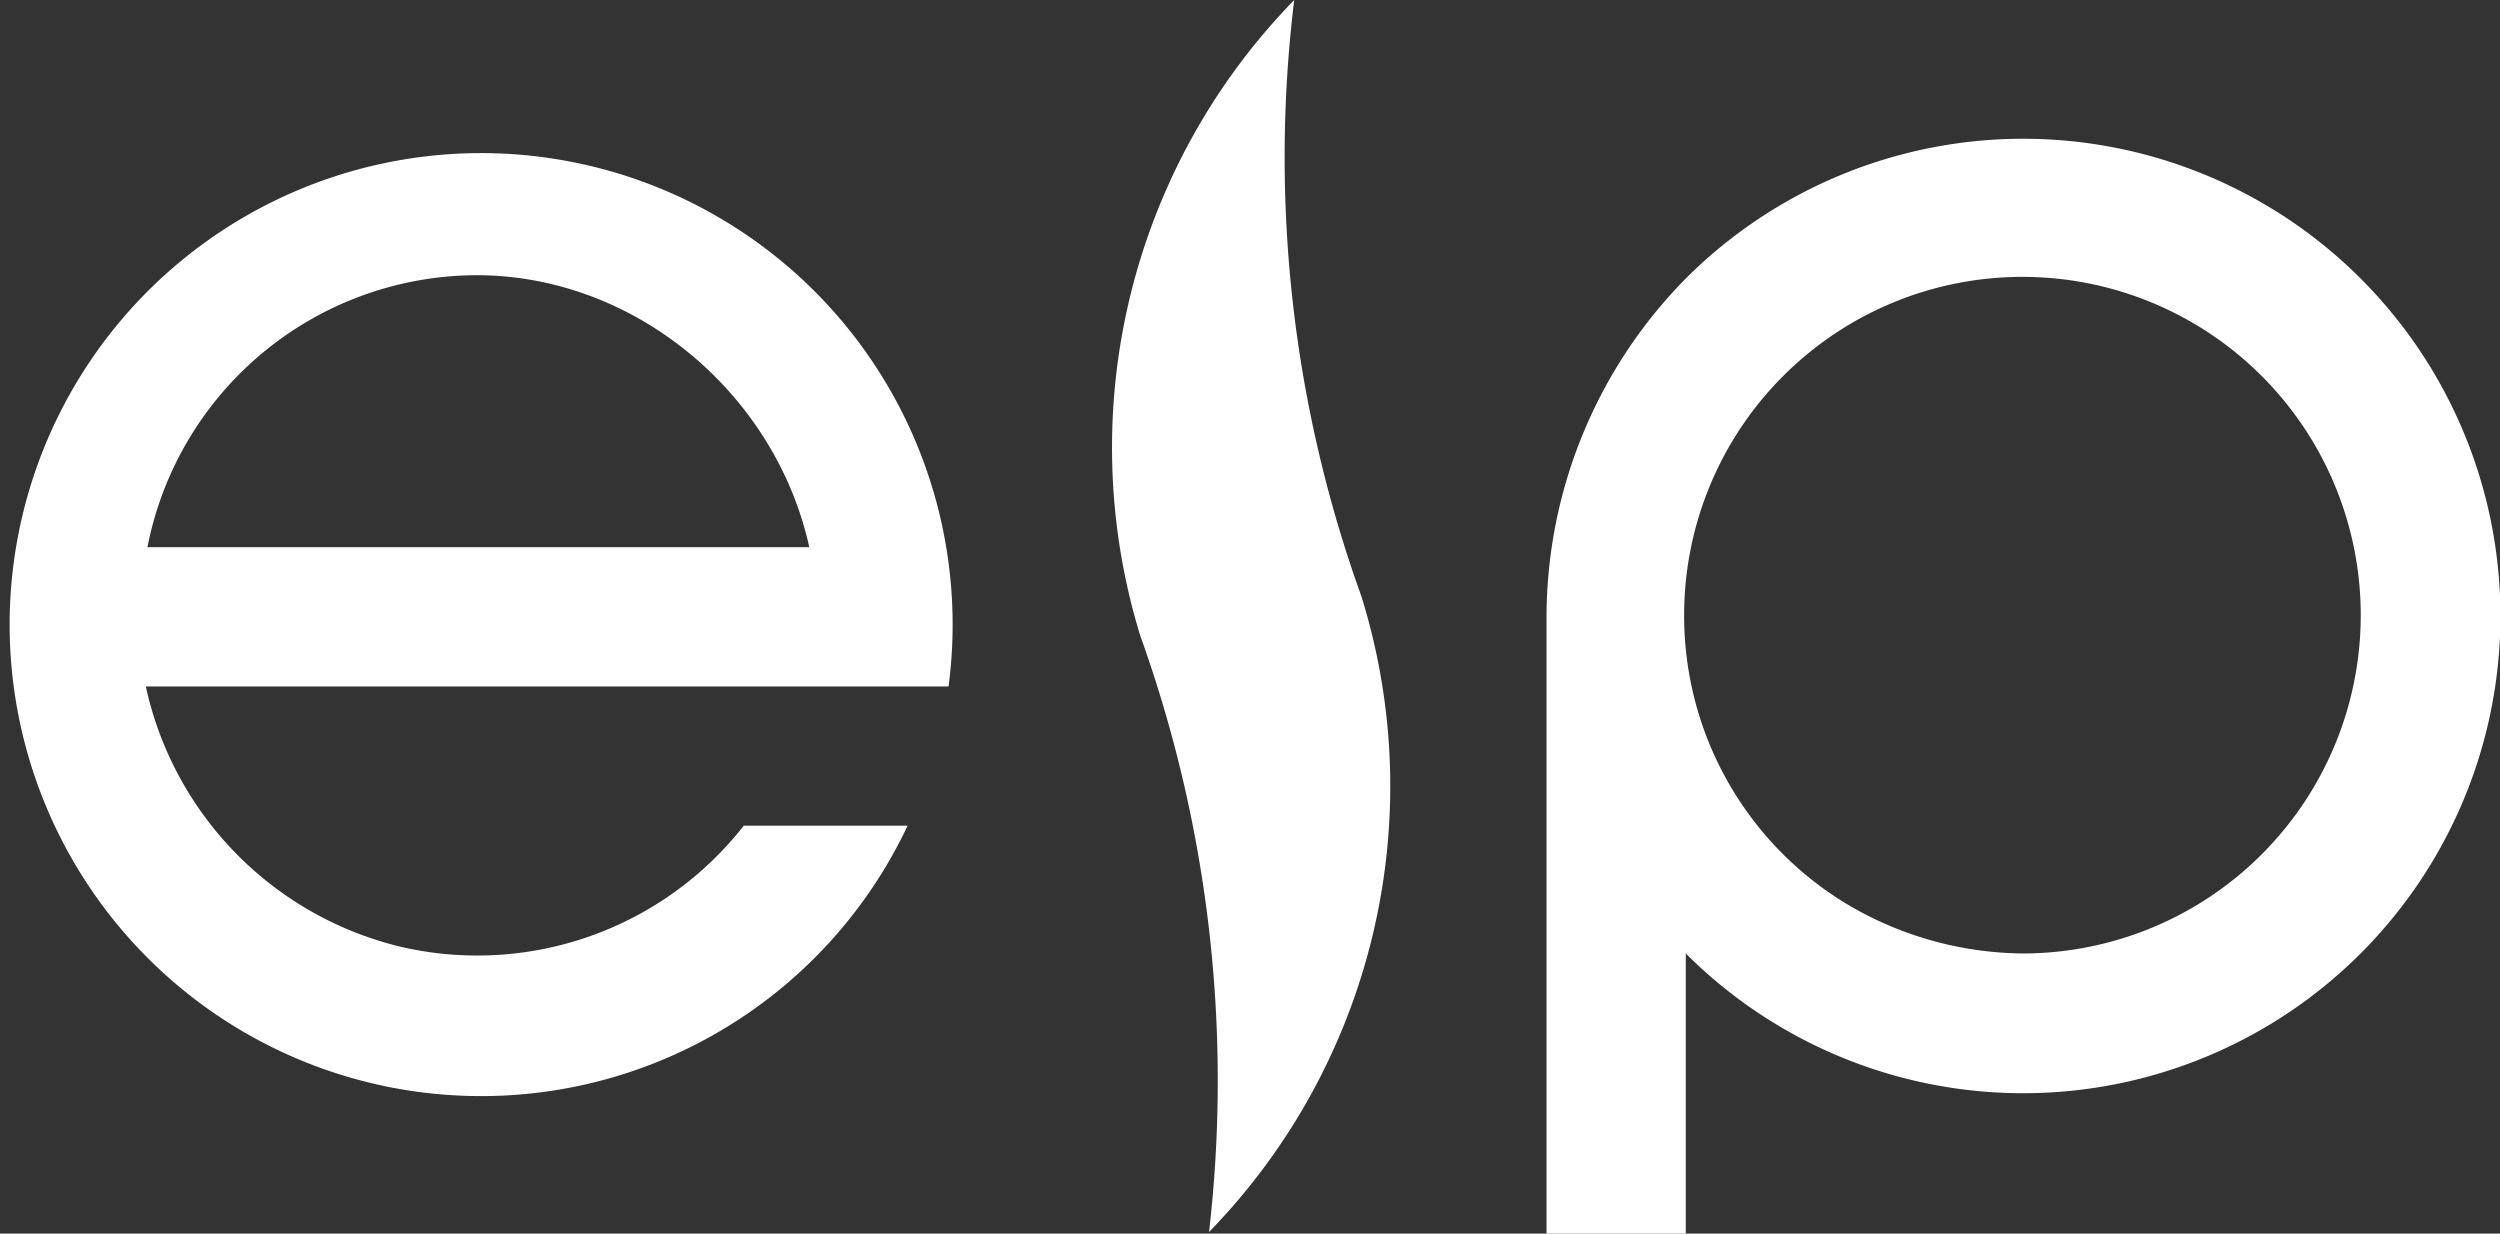
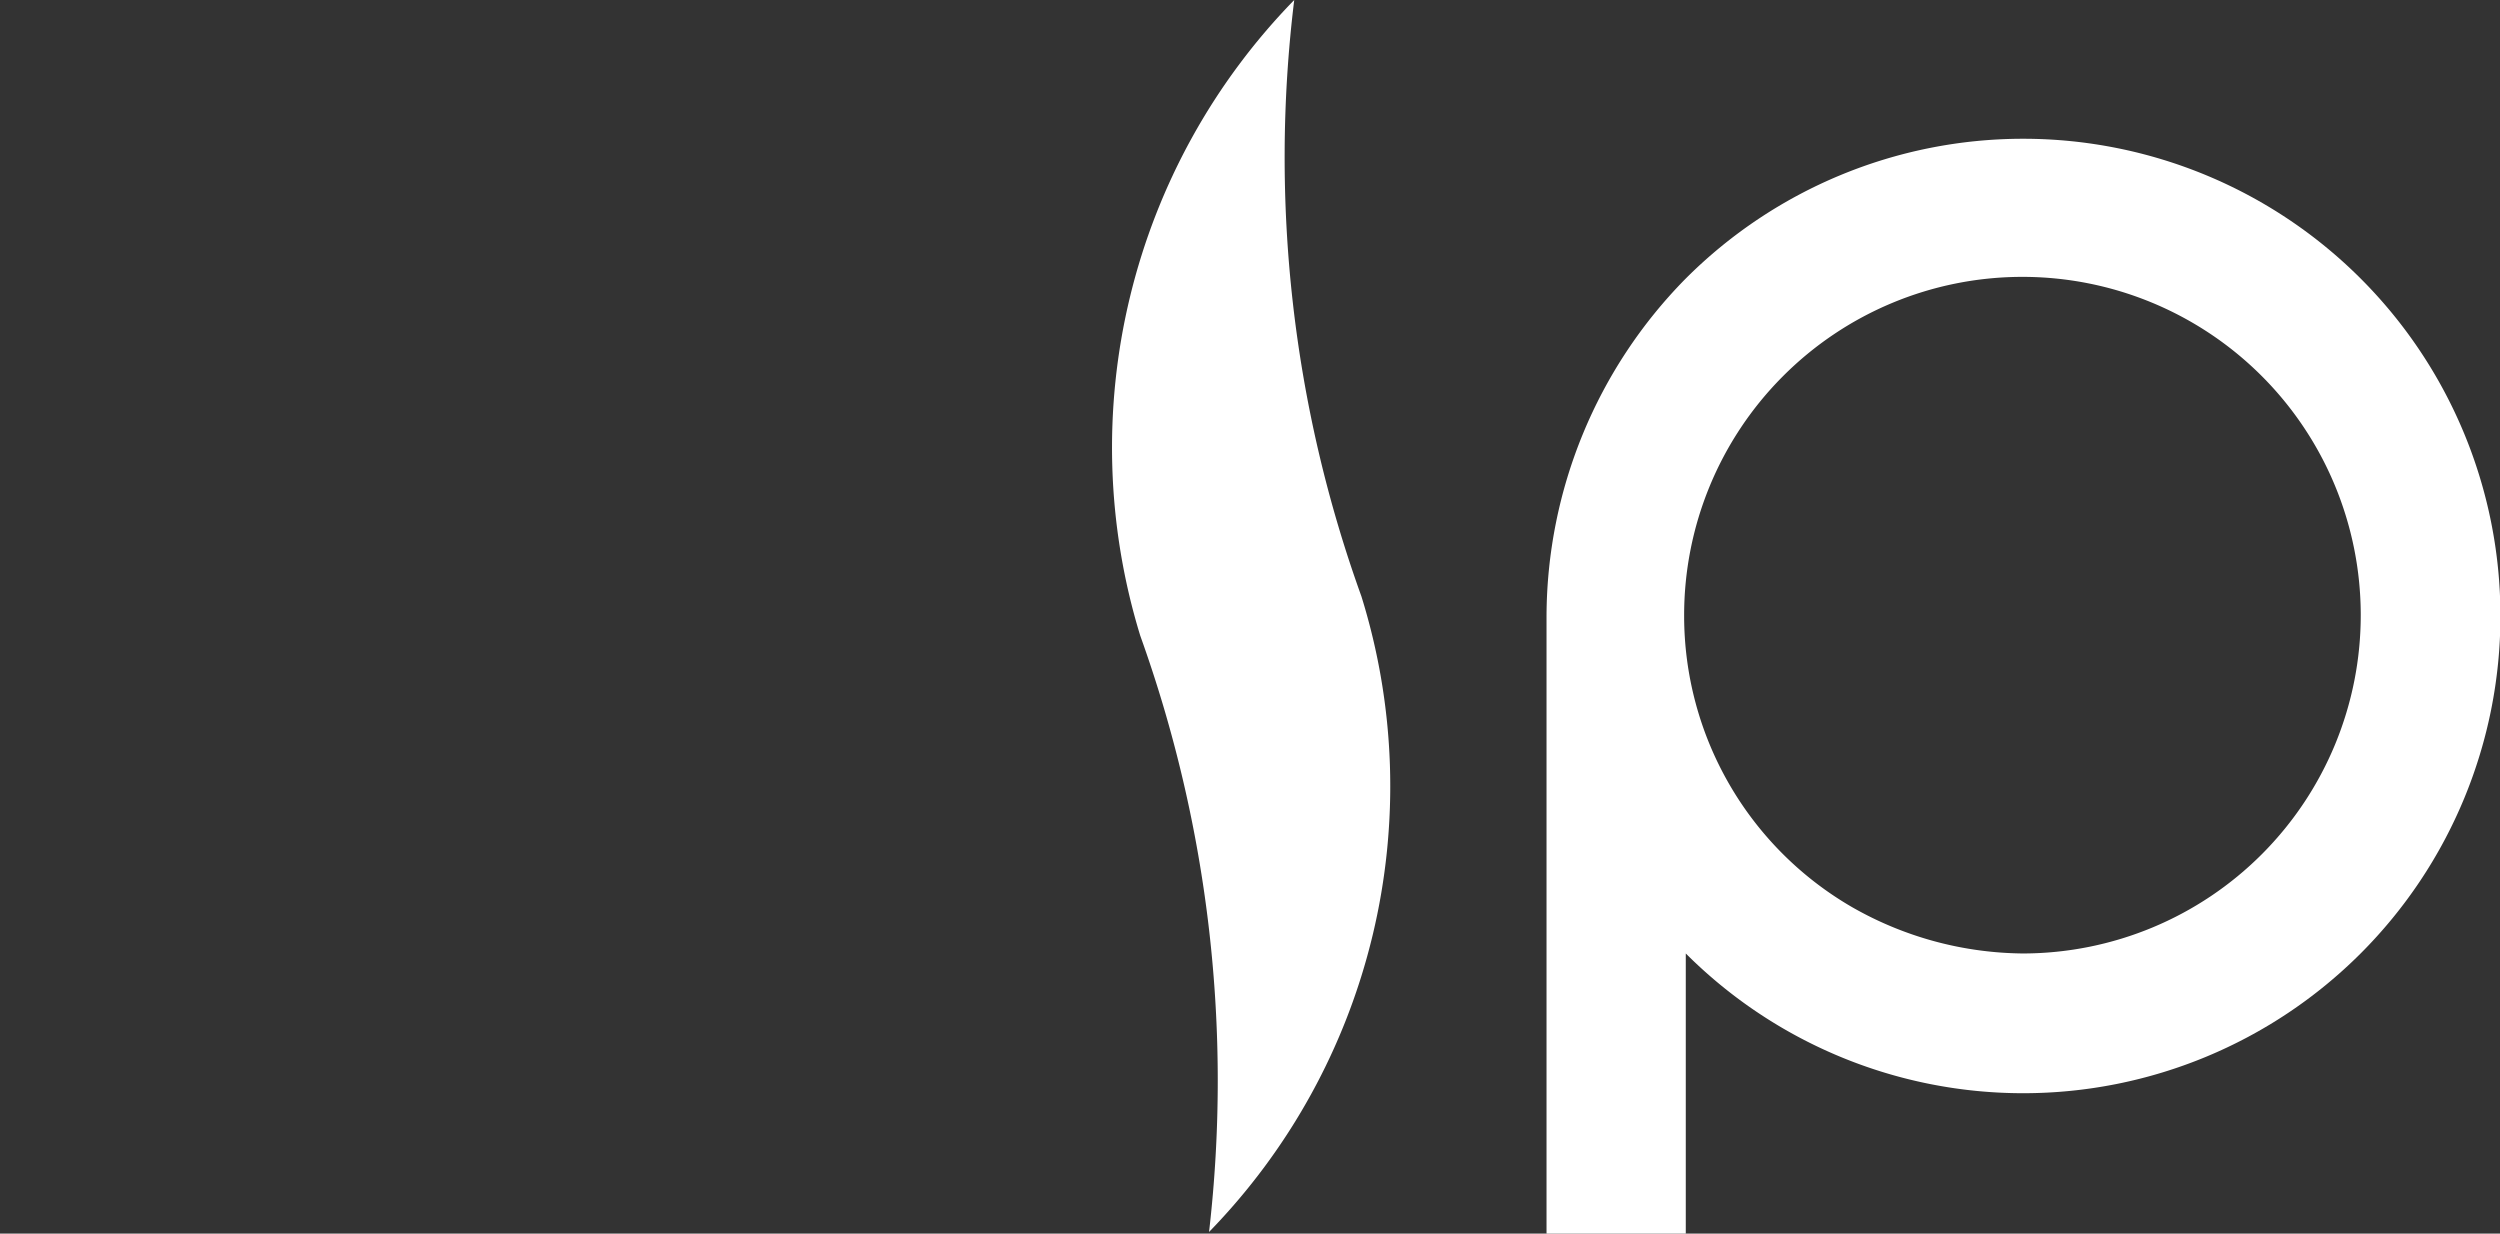
<svg xmlns="http://www.w3.org/2000/svg" id="Warstwa_1" data-name="Warstwa 1" viewBox="0 0 152.6 75.3">
  <rect x="0" y="0" width="152.6" height="75.3" fill="#333333" stroke="none" />
  <defs>
    <style>.cls-1{fill:#fff;}</style>
  </defs>
  <path class="cls-1" d="M102.8,37.6a20.65,20.65,0,1,1,20.7,20.6,21.34,21.34,0,0,1-10.4-2.8,20.54,20.54,0,0,1-10.3-17.8m-8.4,0V75.3h8.5V58.2a29.13,29.13,0,1,0,0-41.2,29.48,29.48,0,0,0-8.5,20.6" />
  <path class="cls-1" d="M83.1,36.4A79,79,0,0,1,79,0a39.12,39.12,0,0,0-9.4,38.8,80.36,80.36,0,0,1,4.2,36.4,39,39,0,0,0,9.3-38.8" />
-   <path class="cls-1" d="M55.4,50.4h-10a20.66,20.66,0,0,1-20.9,7.4A20.93,20.93,0,0,1,8.9,41.9h49a28.78,28.78,0,1,0-2.5,8.5M9,33.4A20.53,20.53,0,0,1,28.9,16.8c9.7-.1,18.4,7.1,20.5,16.6Z" />
</svg>